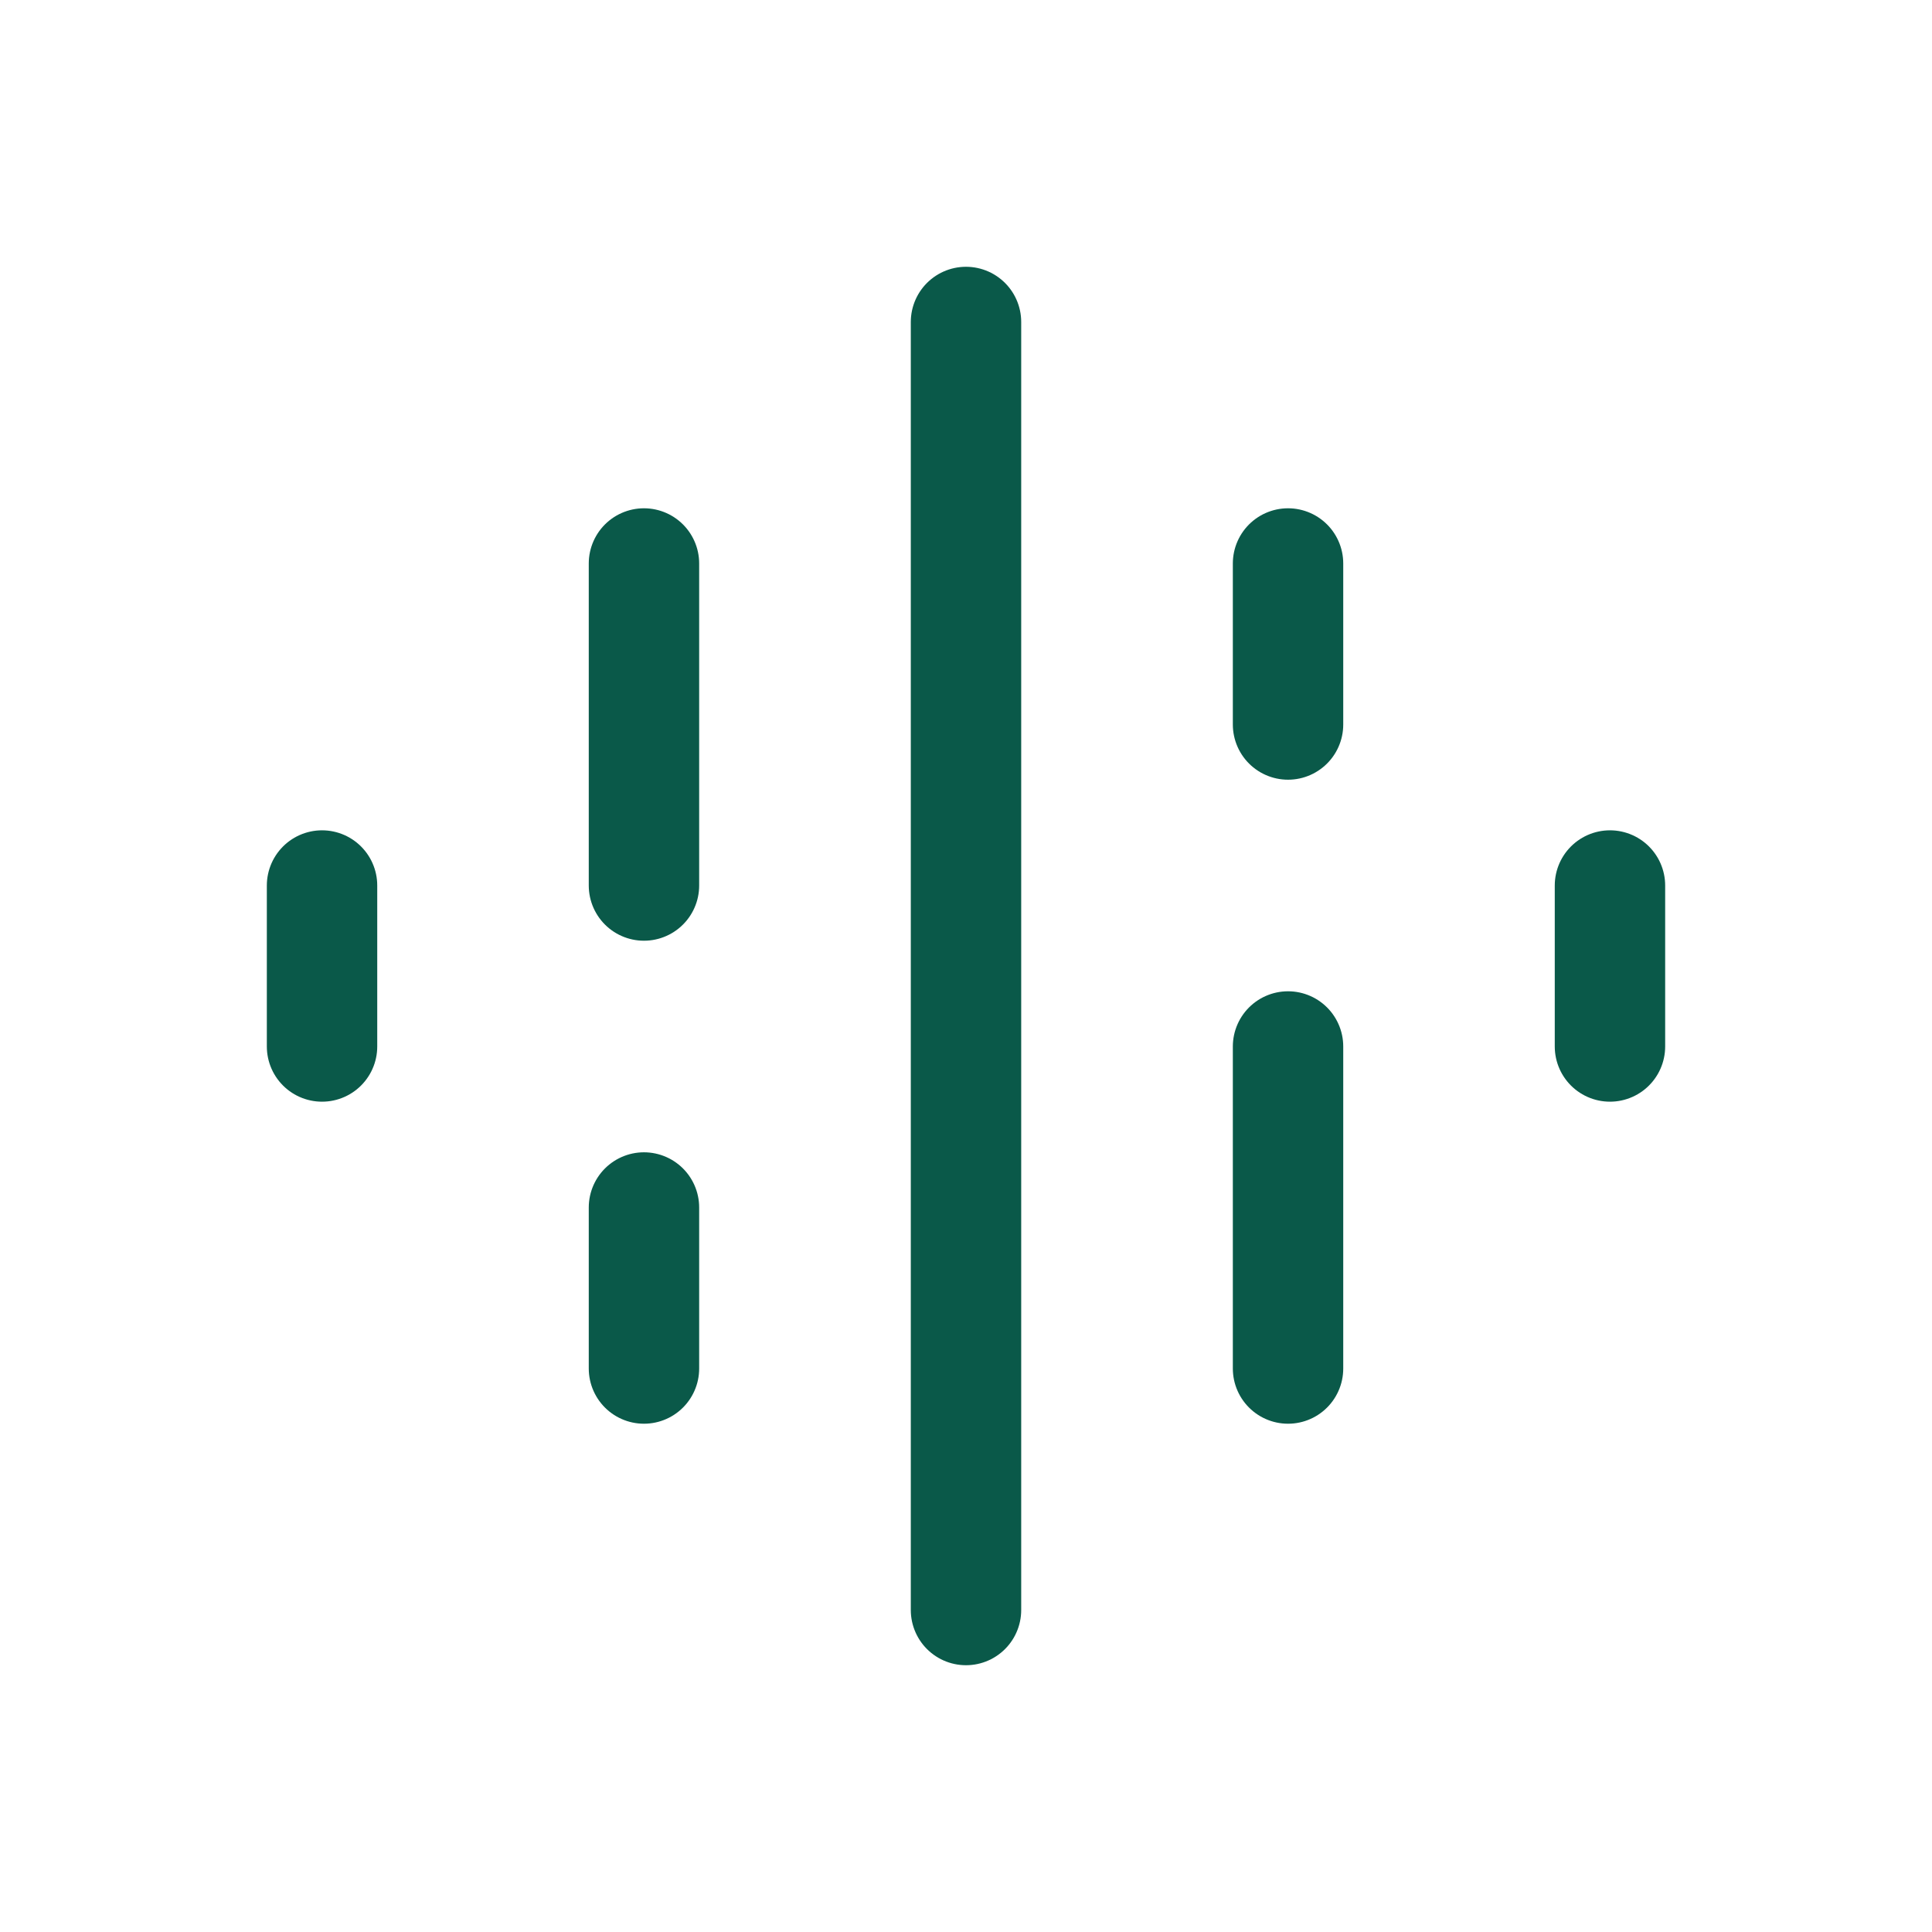
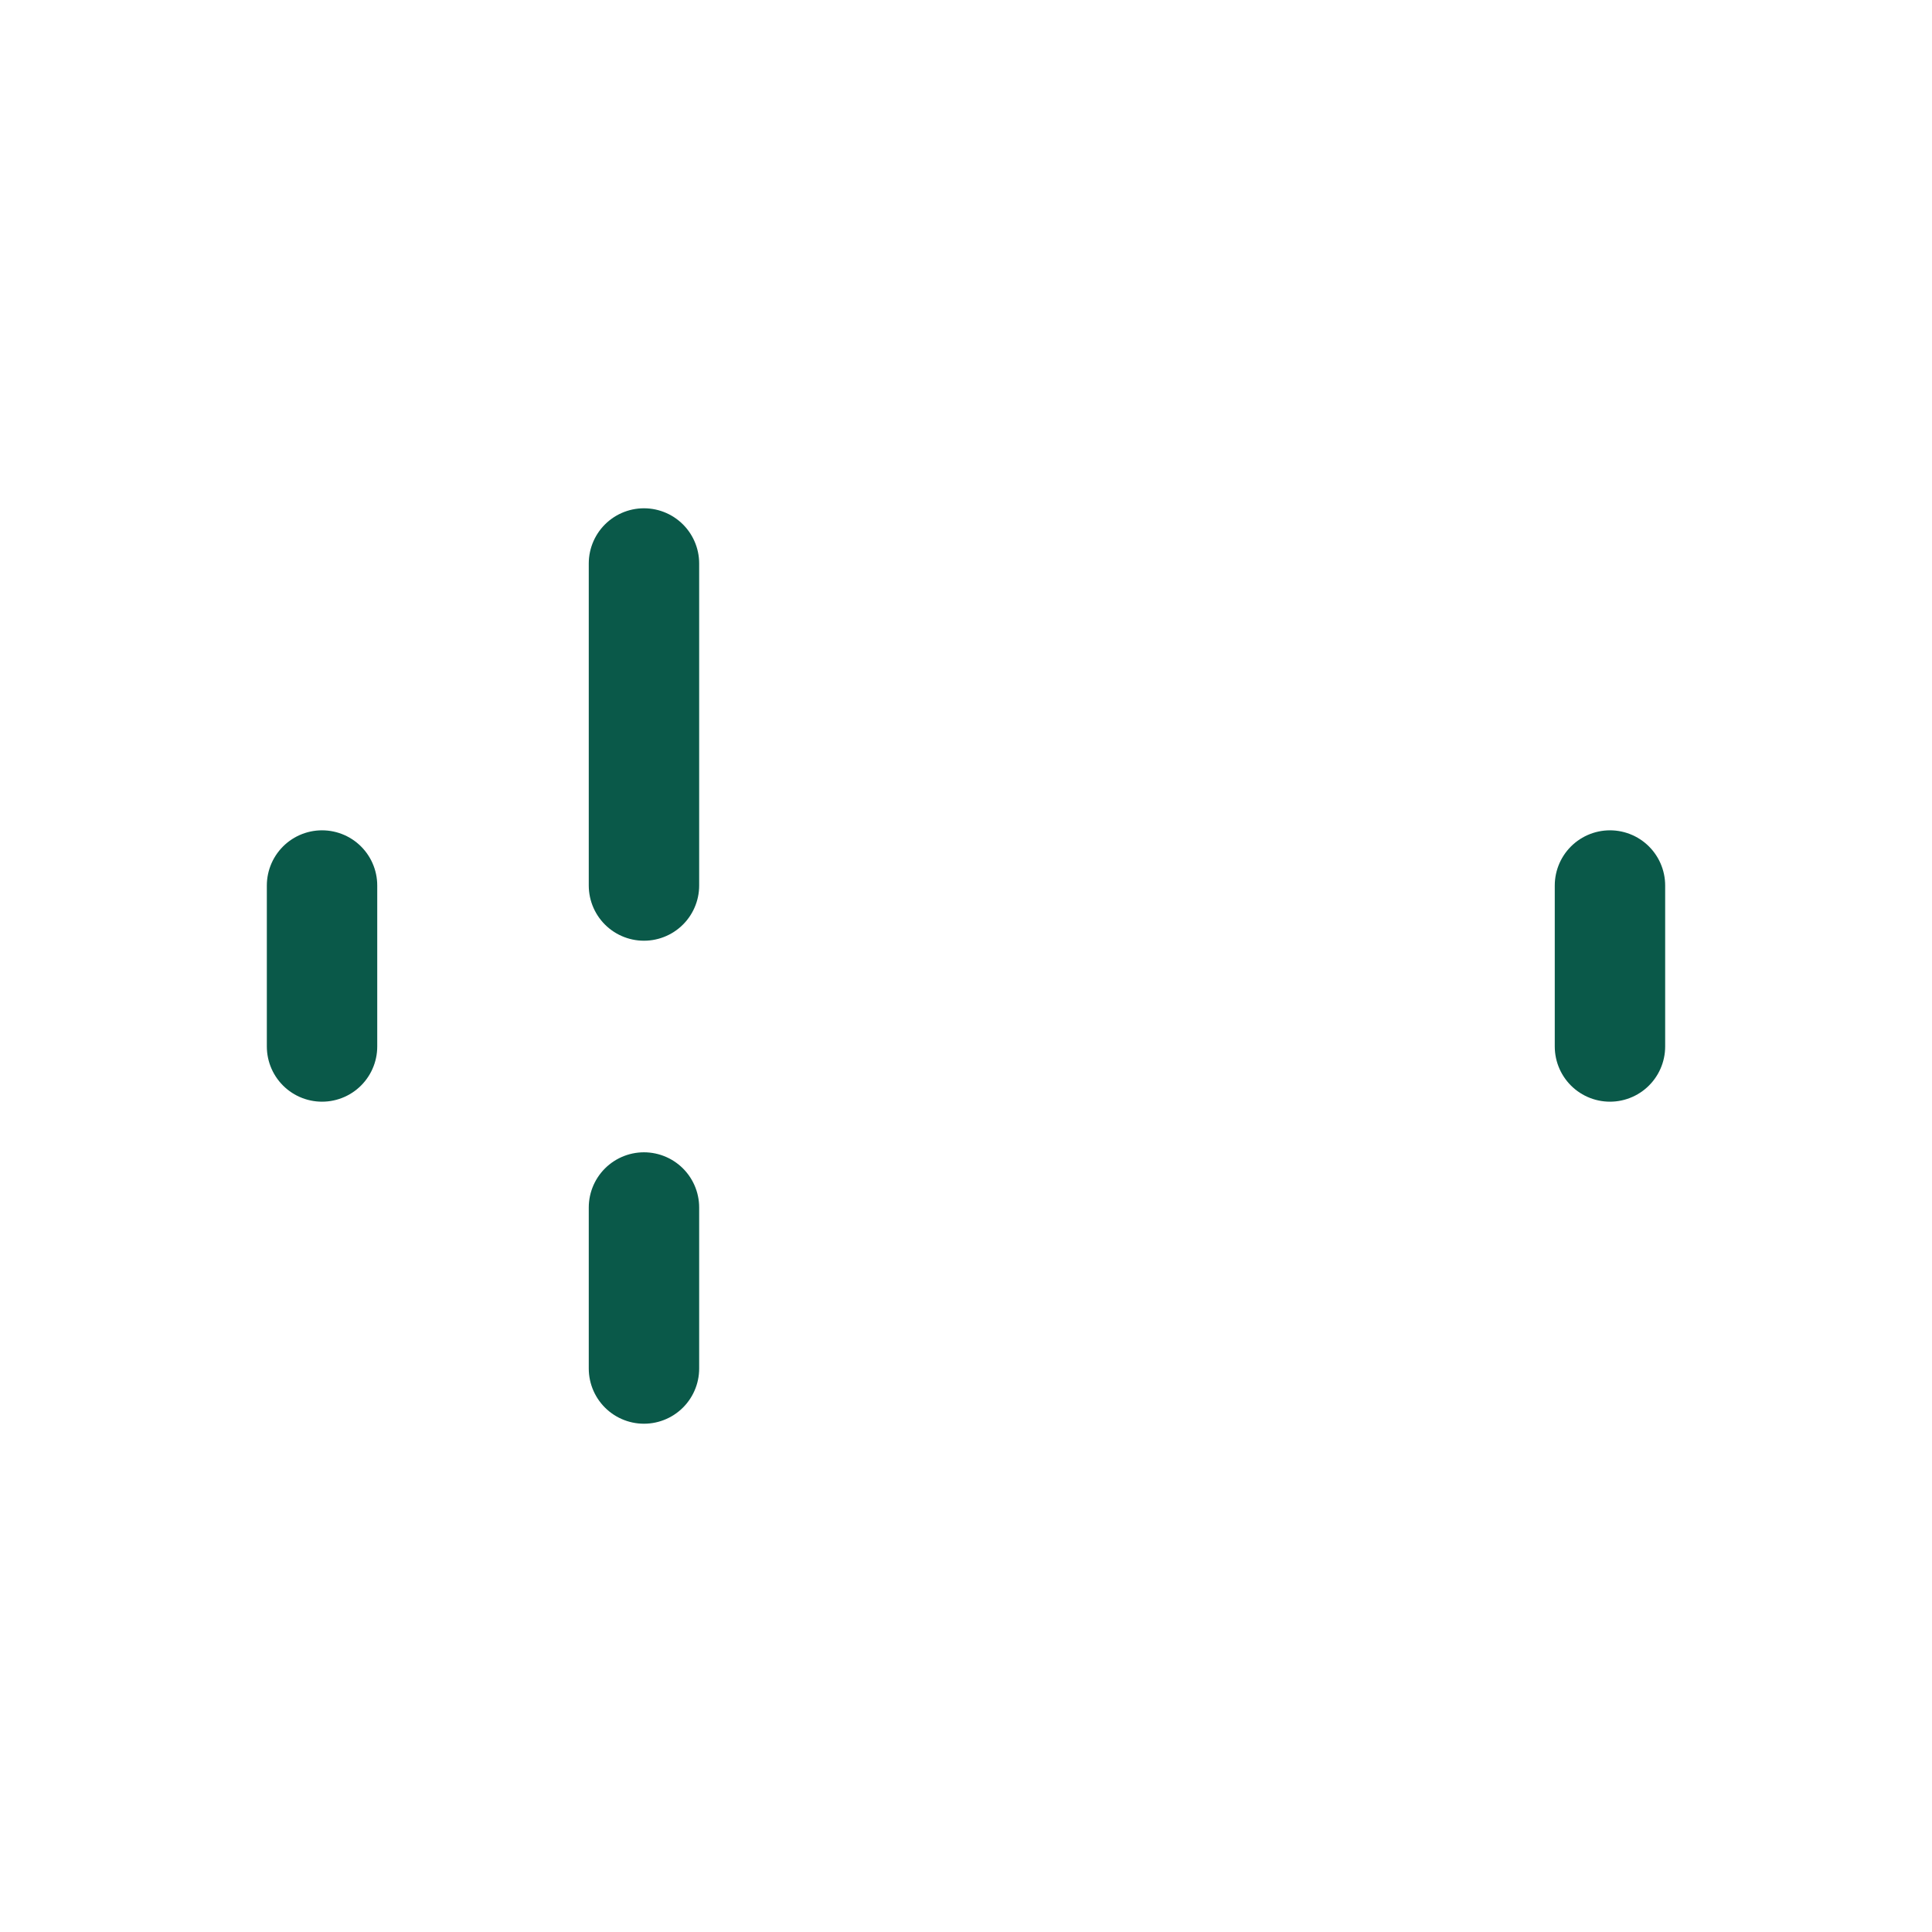
<svg xmlns="http://www.w3.org/2000/svg" width="35" height="35" viewBox="0 0 35 35" fill="none">
-   <path d="M17.5 5.833V29.167" stroke="#0A5949" stroke-width="2" stroke-linecap="round" />
-   <path d="M23.334 10.208V13.125M23.334 24.792V18.958" stroke="#0A5949" stroke-width="2" stroke-linecap="round" />
  <path d="M11.666 24.792V21.875M11.666 10.208V16.042" stroke="#0A5949" stroke-width="2" stroke-linecap="round" />
  <path d="M29.166 16.042V18.958" stroke="#0A5949" stroke-width="2" stroke-linecap="round" />
  <path d="M5.834 16.042V18.958" stroke="#0A5949" stroke-width="2" stroke-linecap="round" />
</svg>